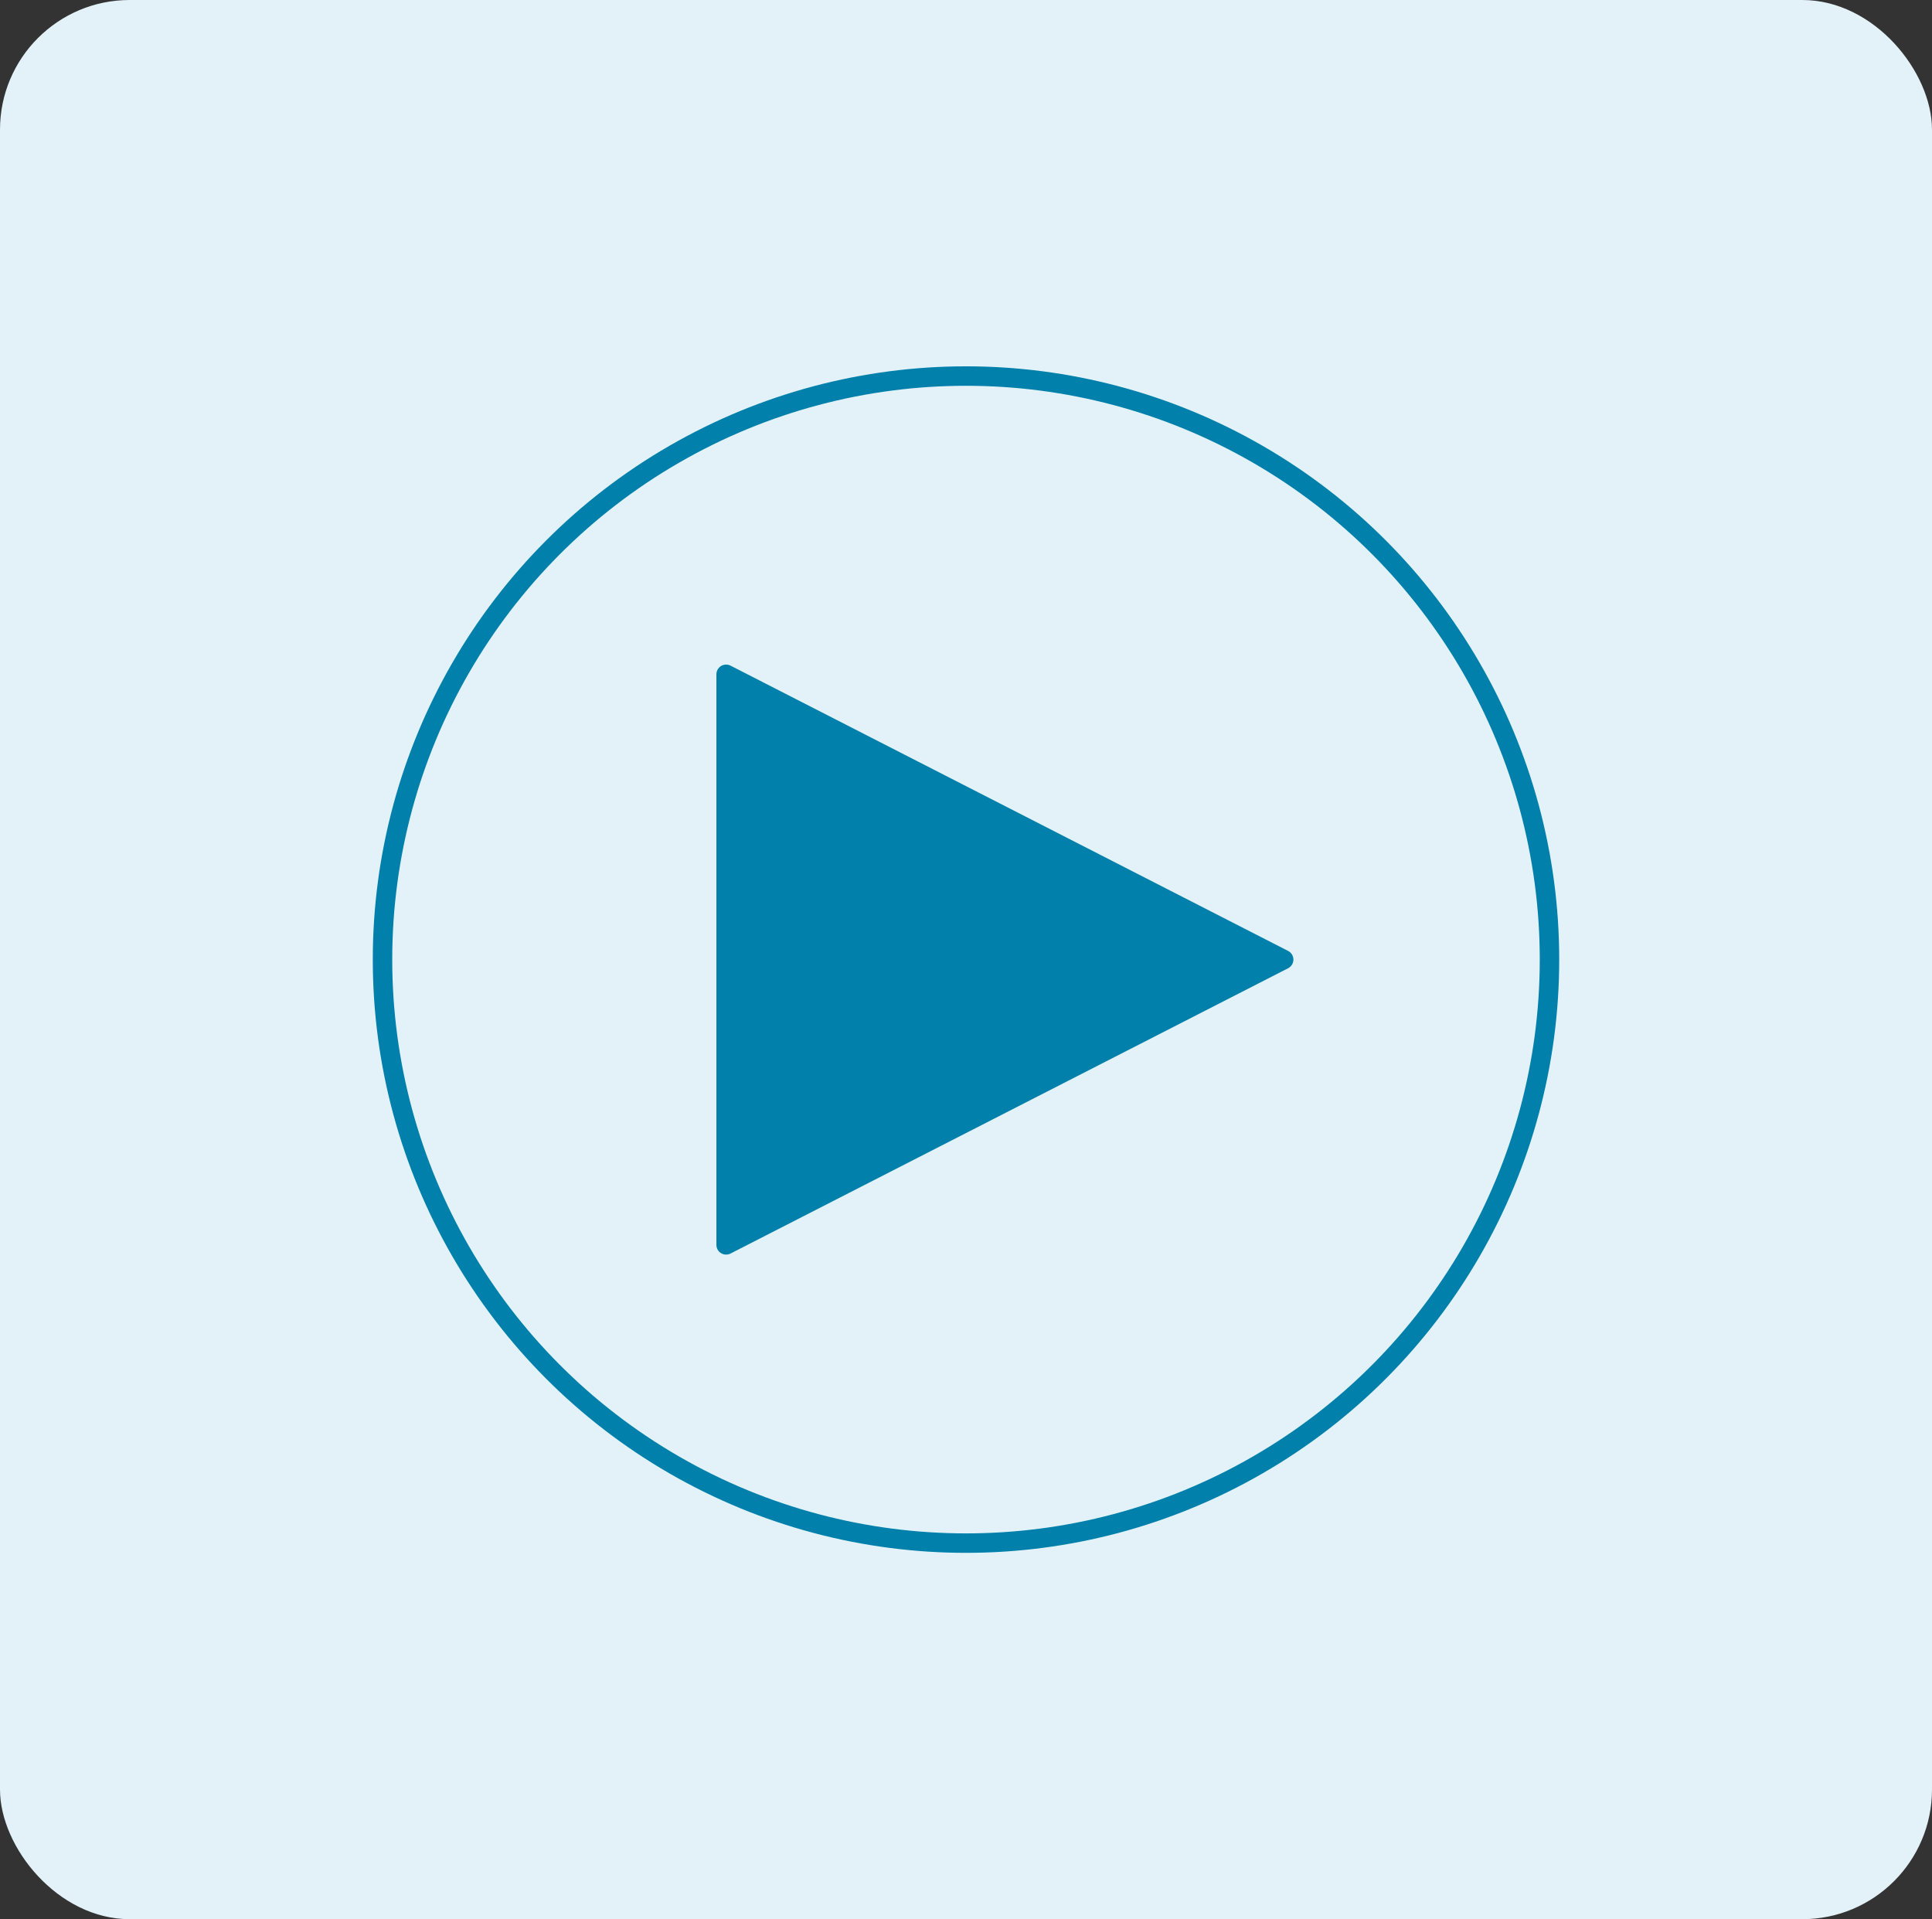
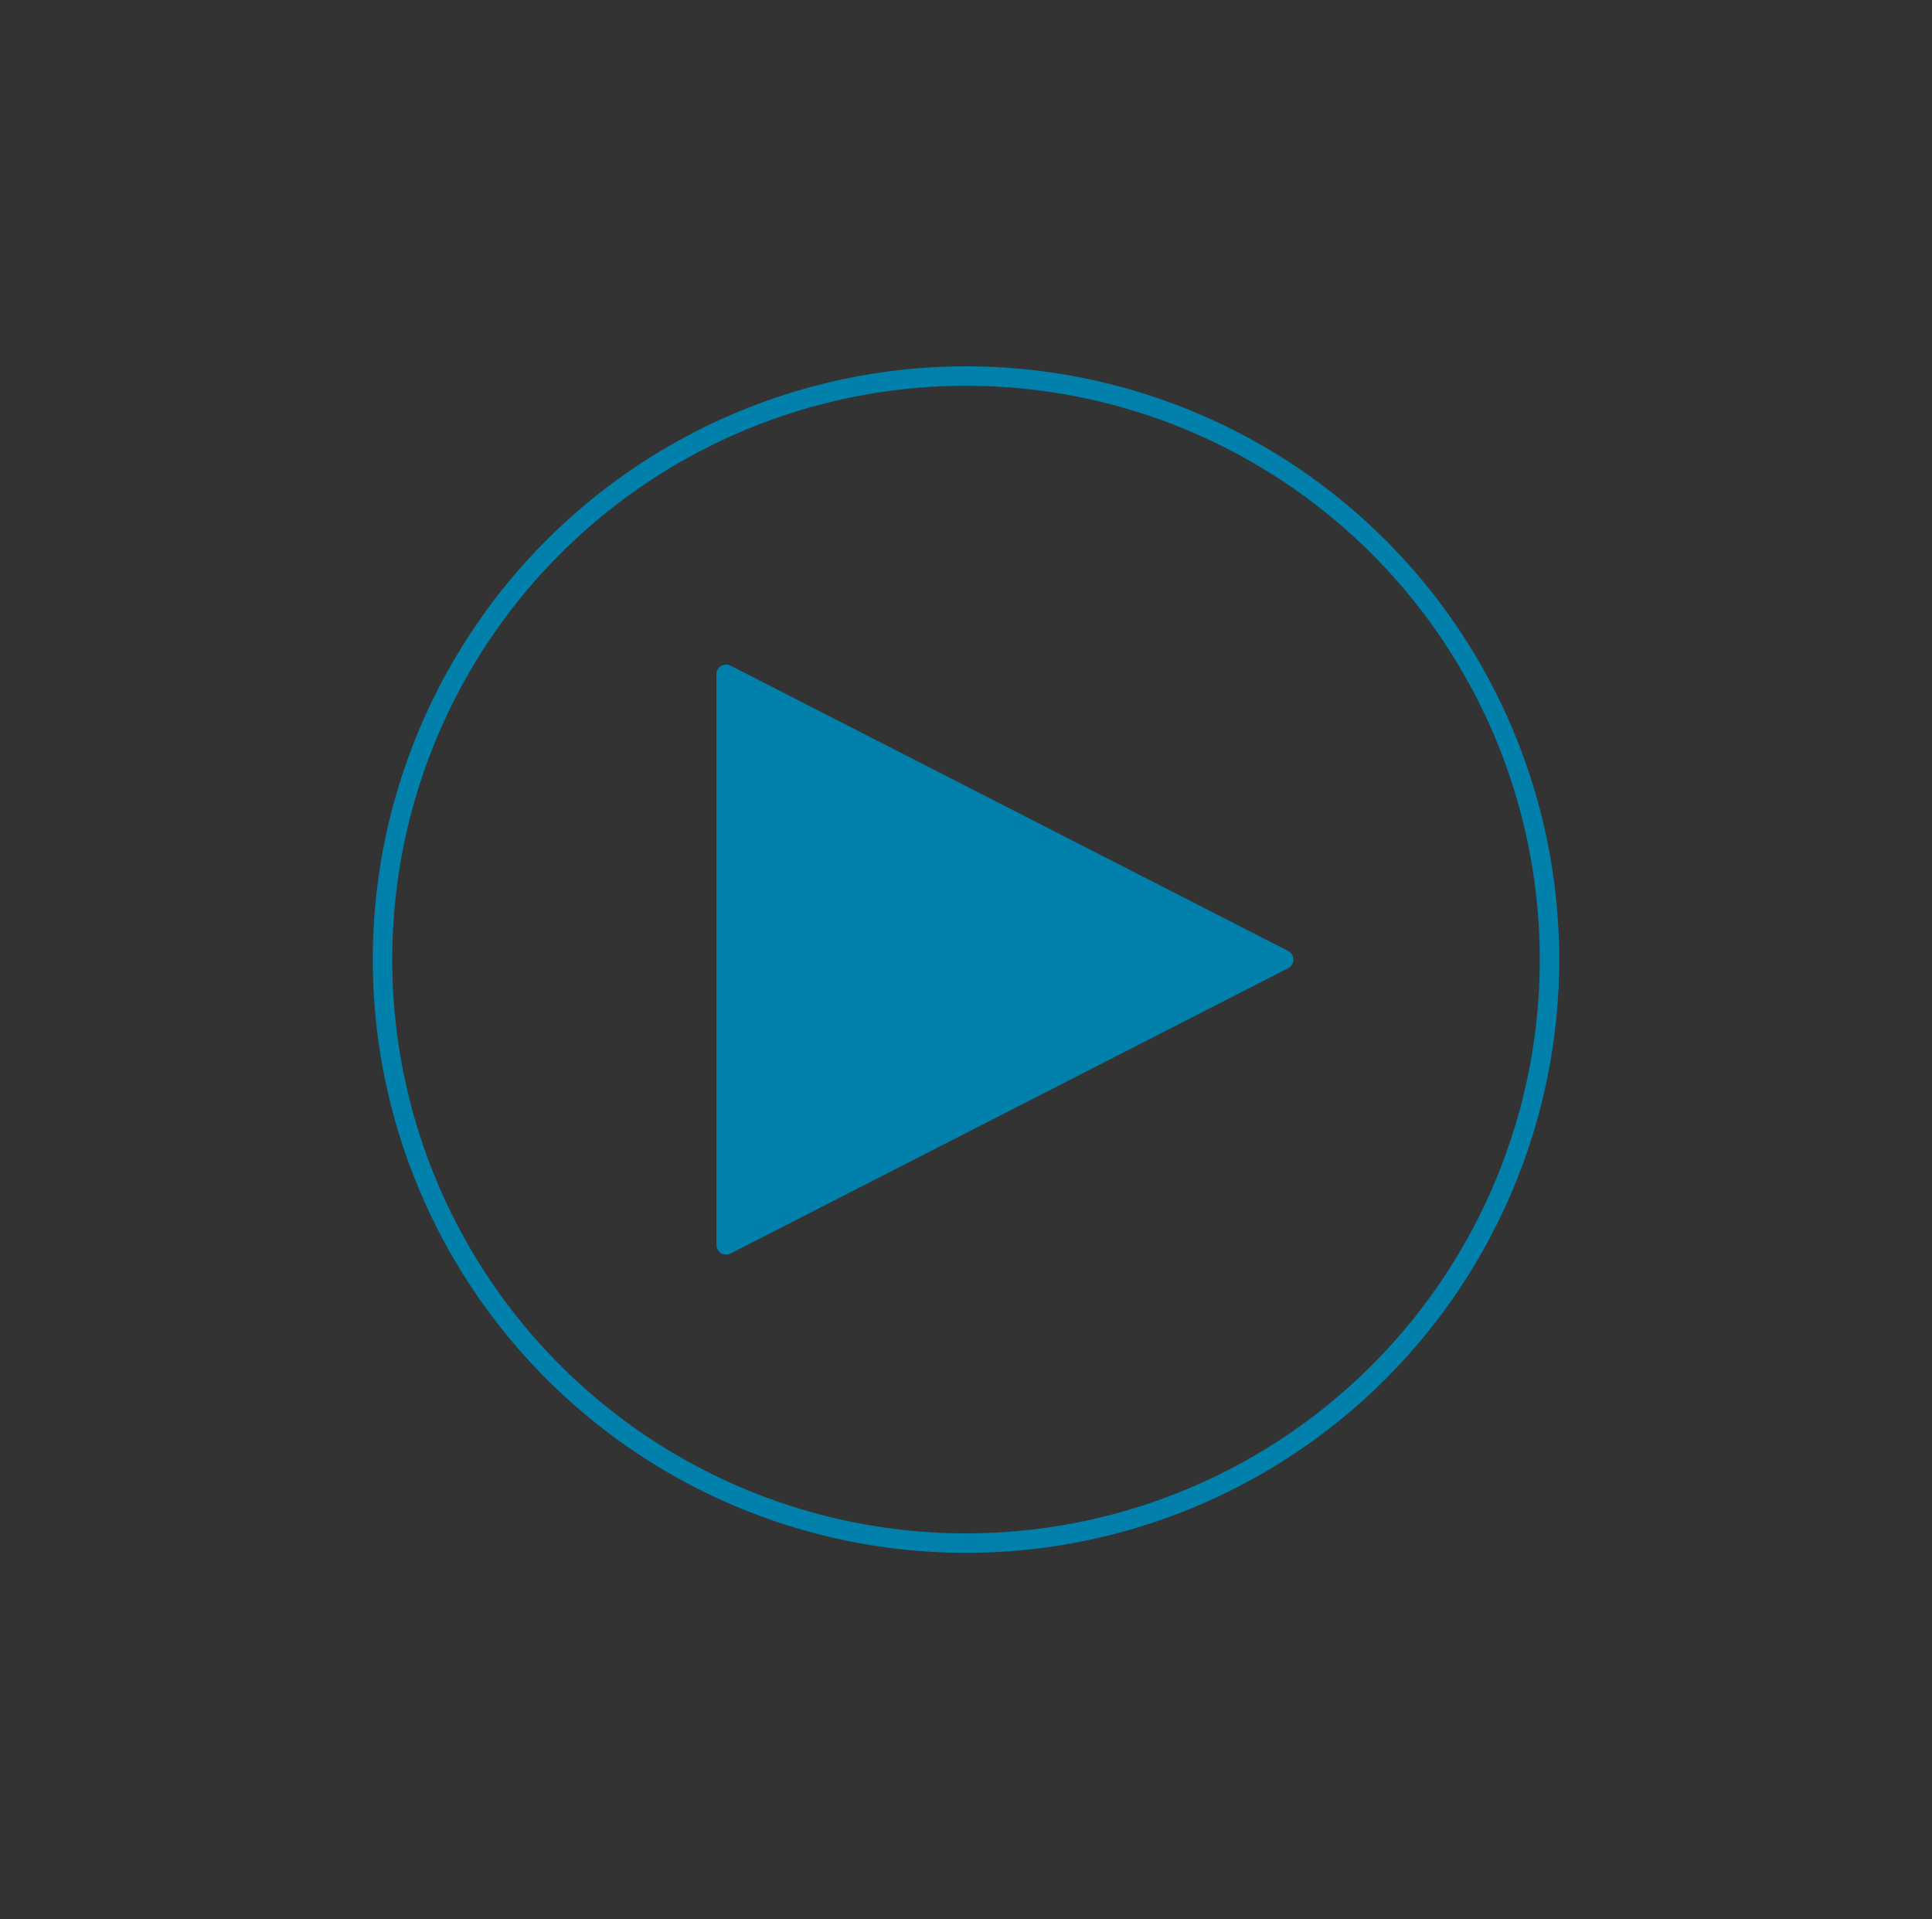
<svg xmlns="http://www.w3.org/2000/svg" width="149" height="148" viewBox="0 0 149 148">
  <rect x="0" y="0" width="149" height="148" fill="#333333" stroke="none" />
-   <rect x="0" y="0" width="149" height="148" rx="10" fill="#E2F2F8" />
  <g stroke="#0080AB" stroke-width="1.5" stroke-linejoin="round" stroke-linecap="round">
    <circle cx="74.5" cy="74" r="45" fill="none" />
    <polygon points="56,52 56,96 99,74" fill="#0080AB" />
  </g>
</svg>